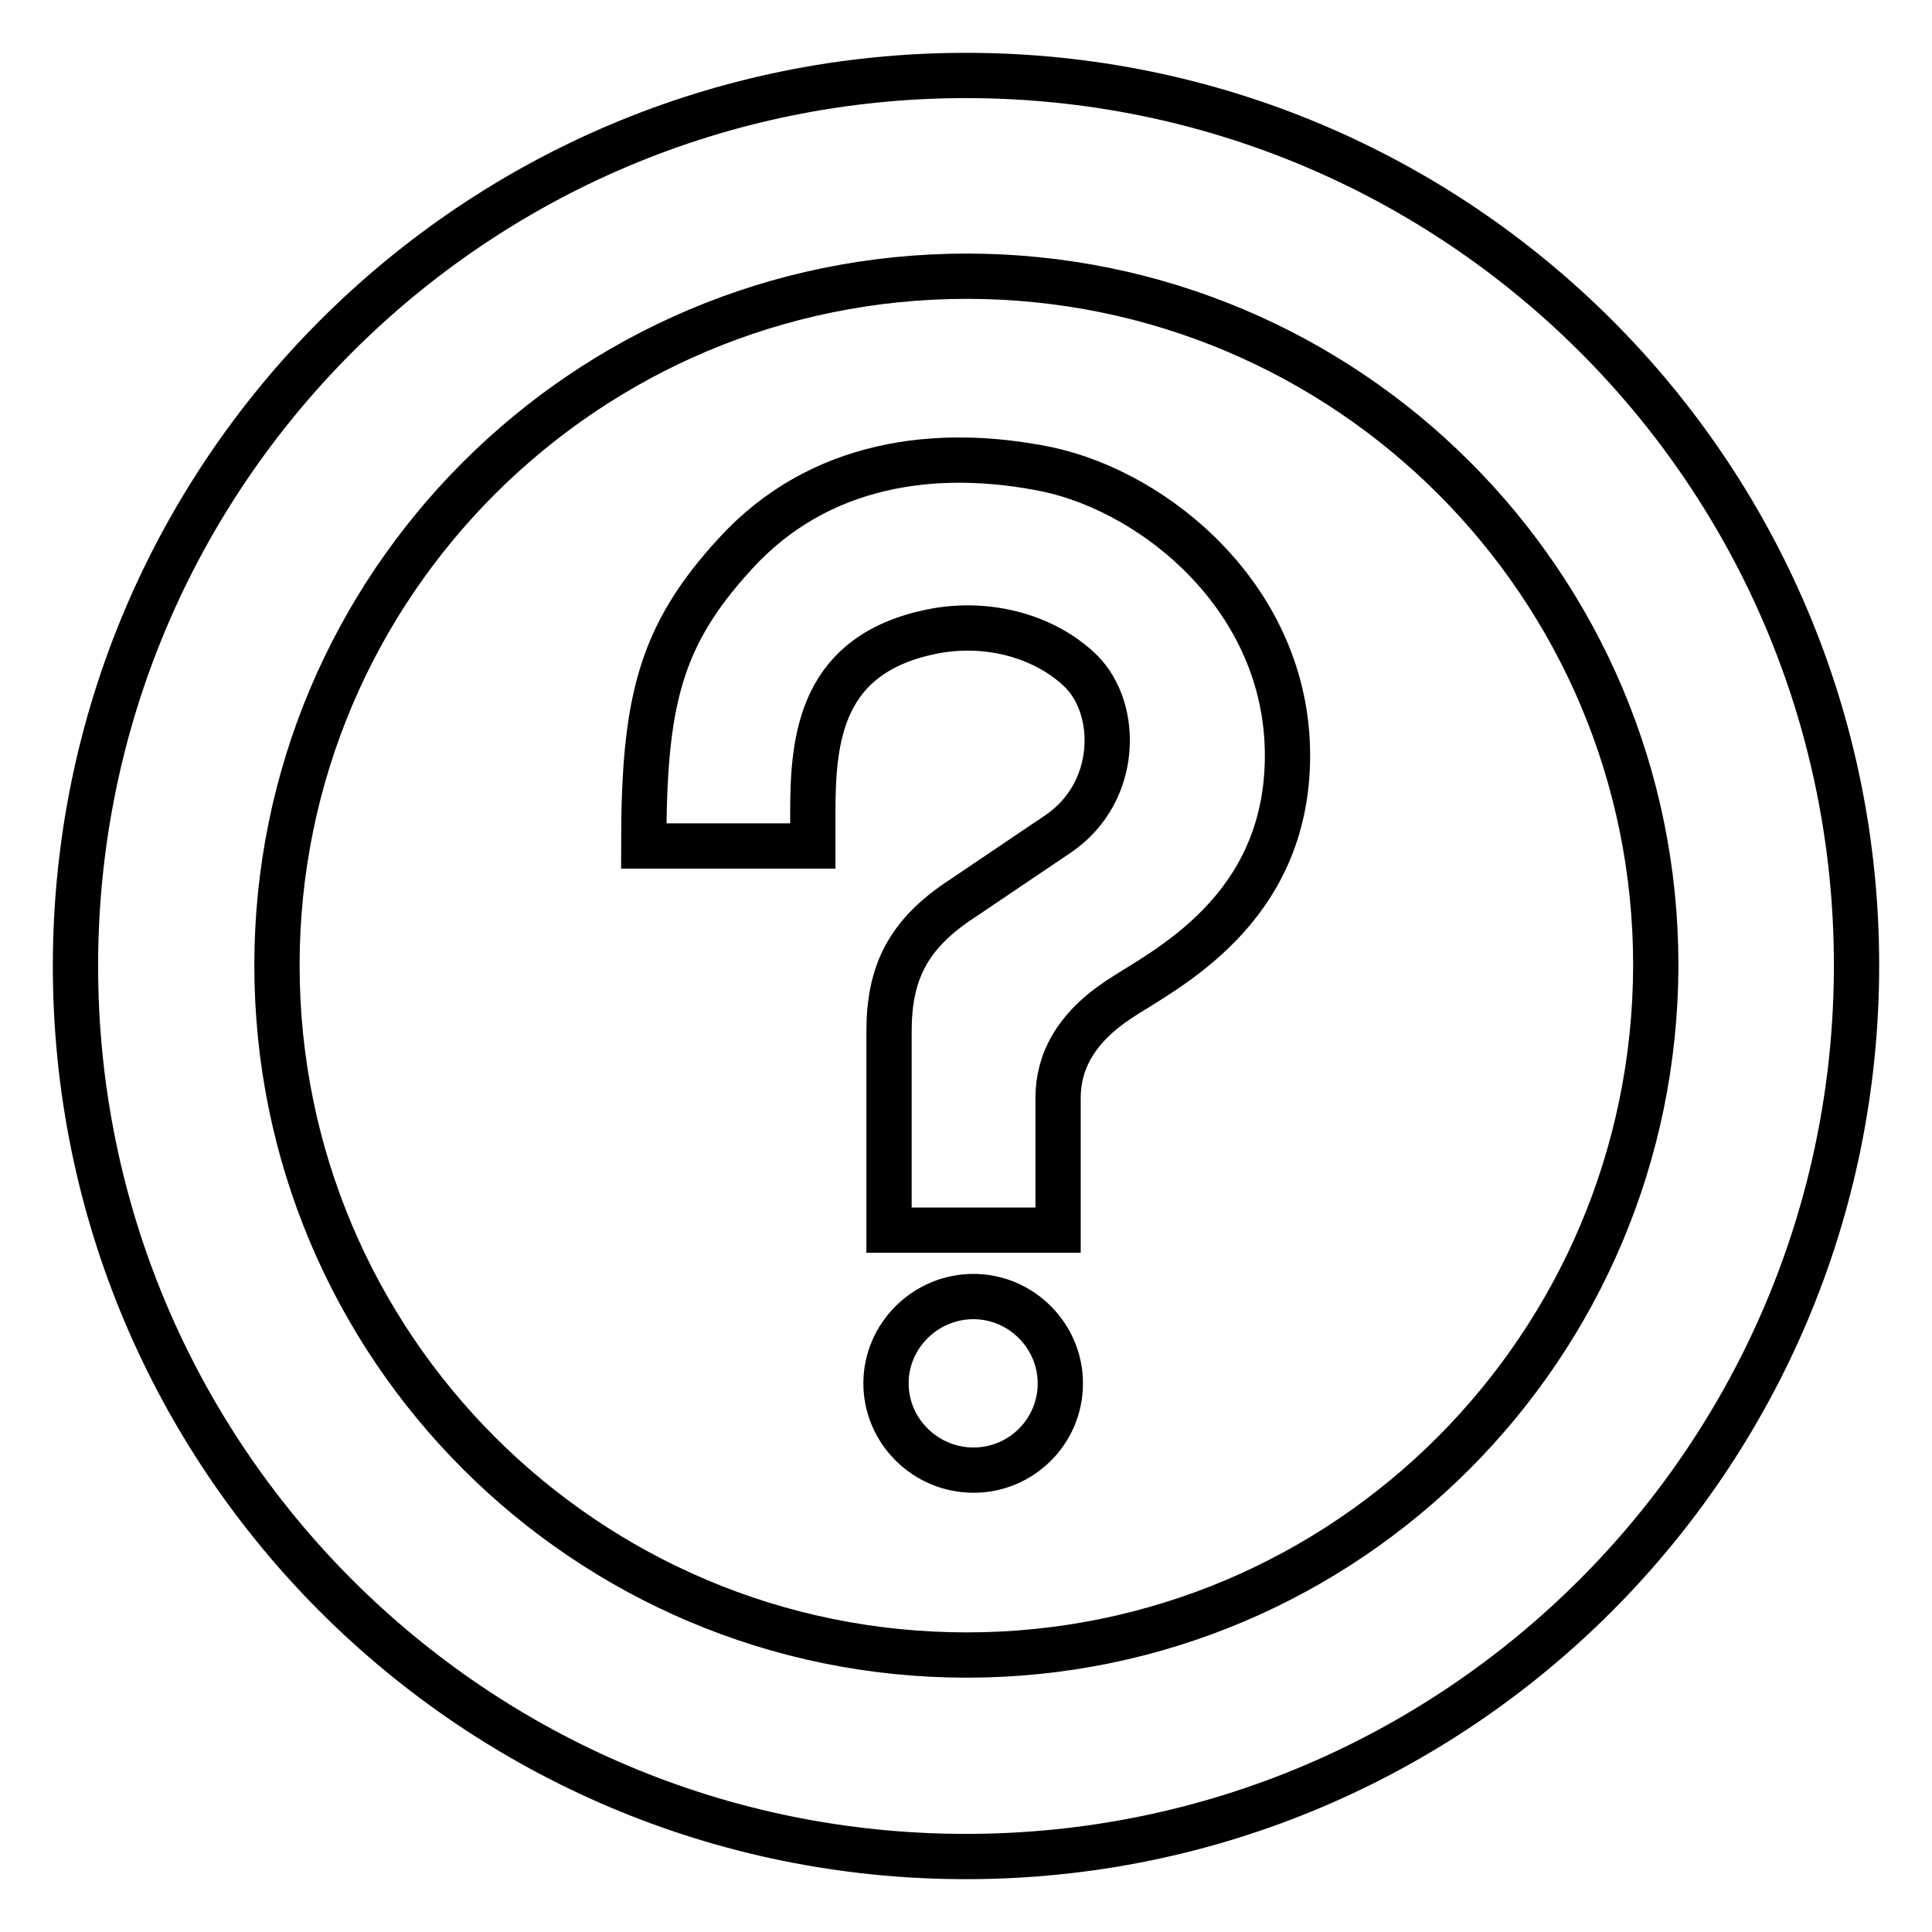
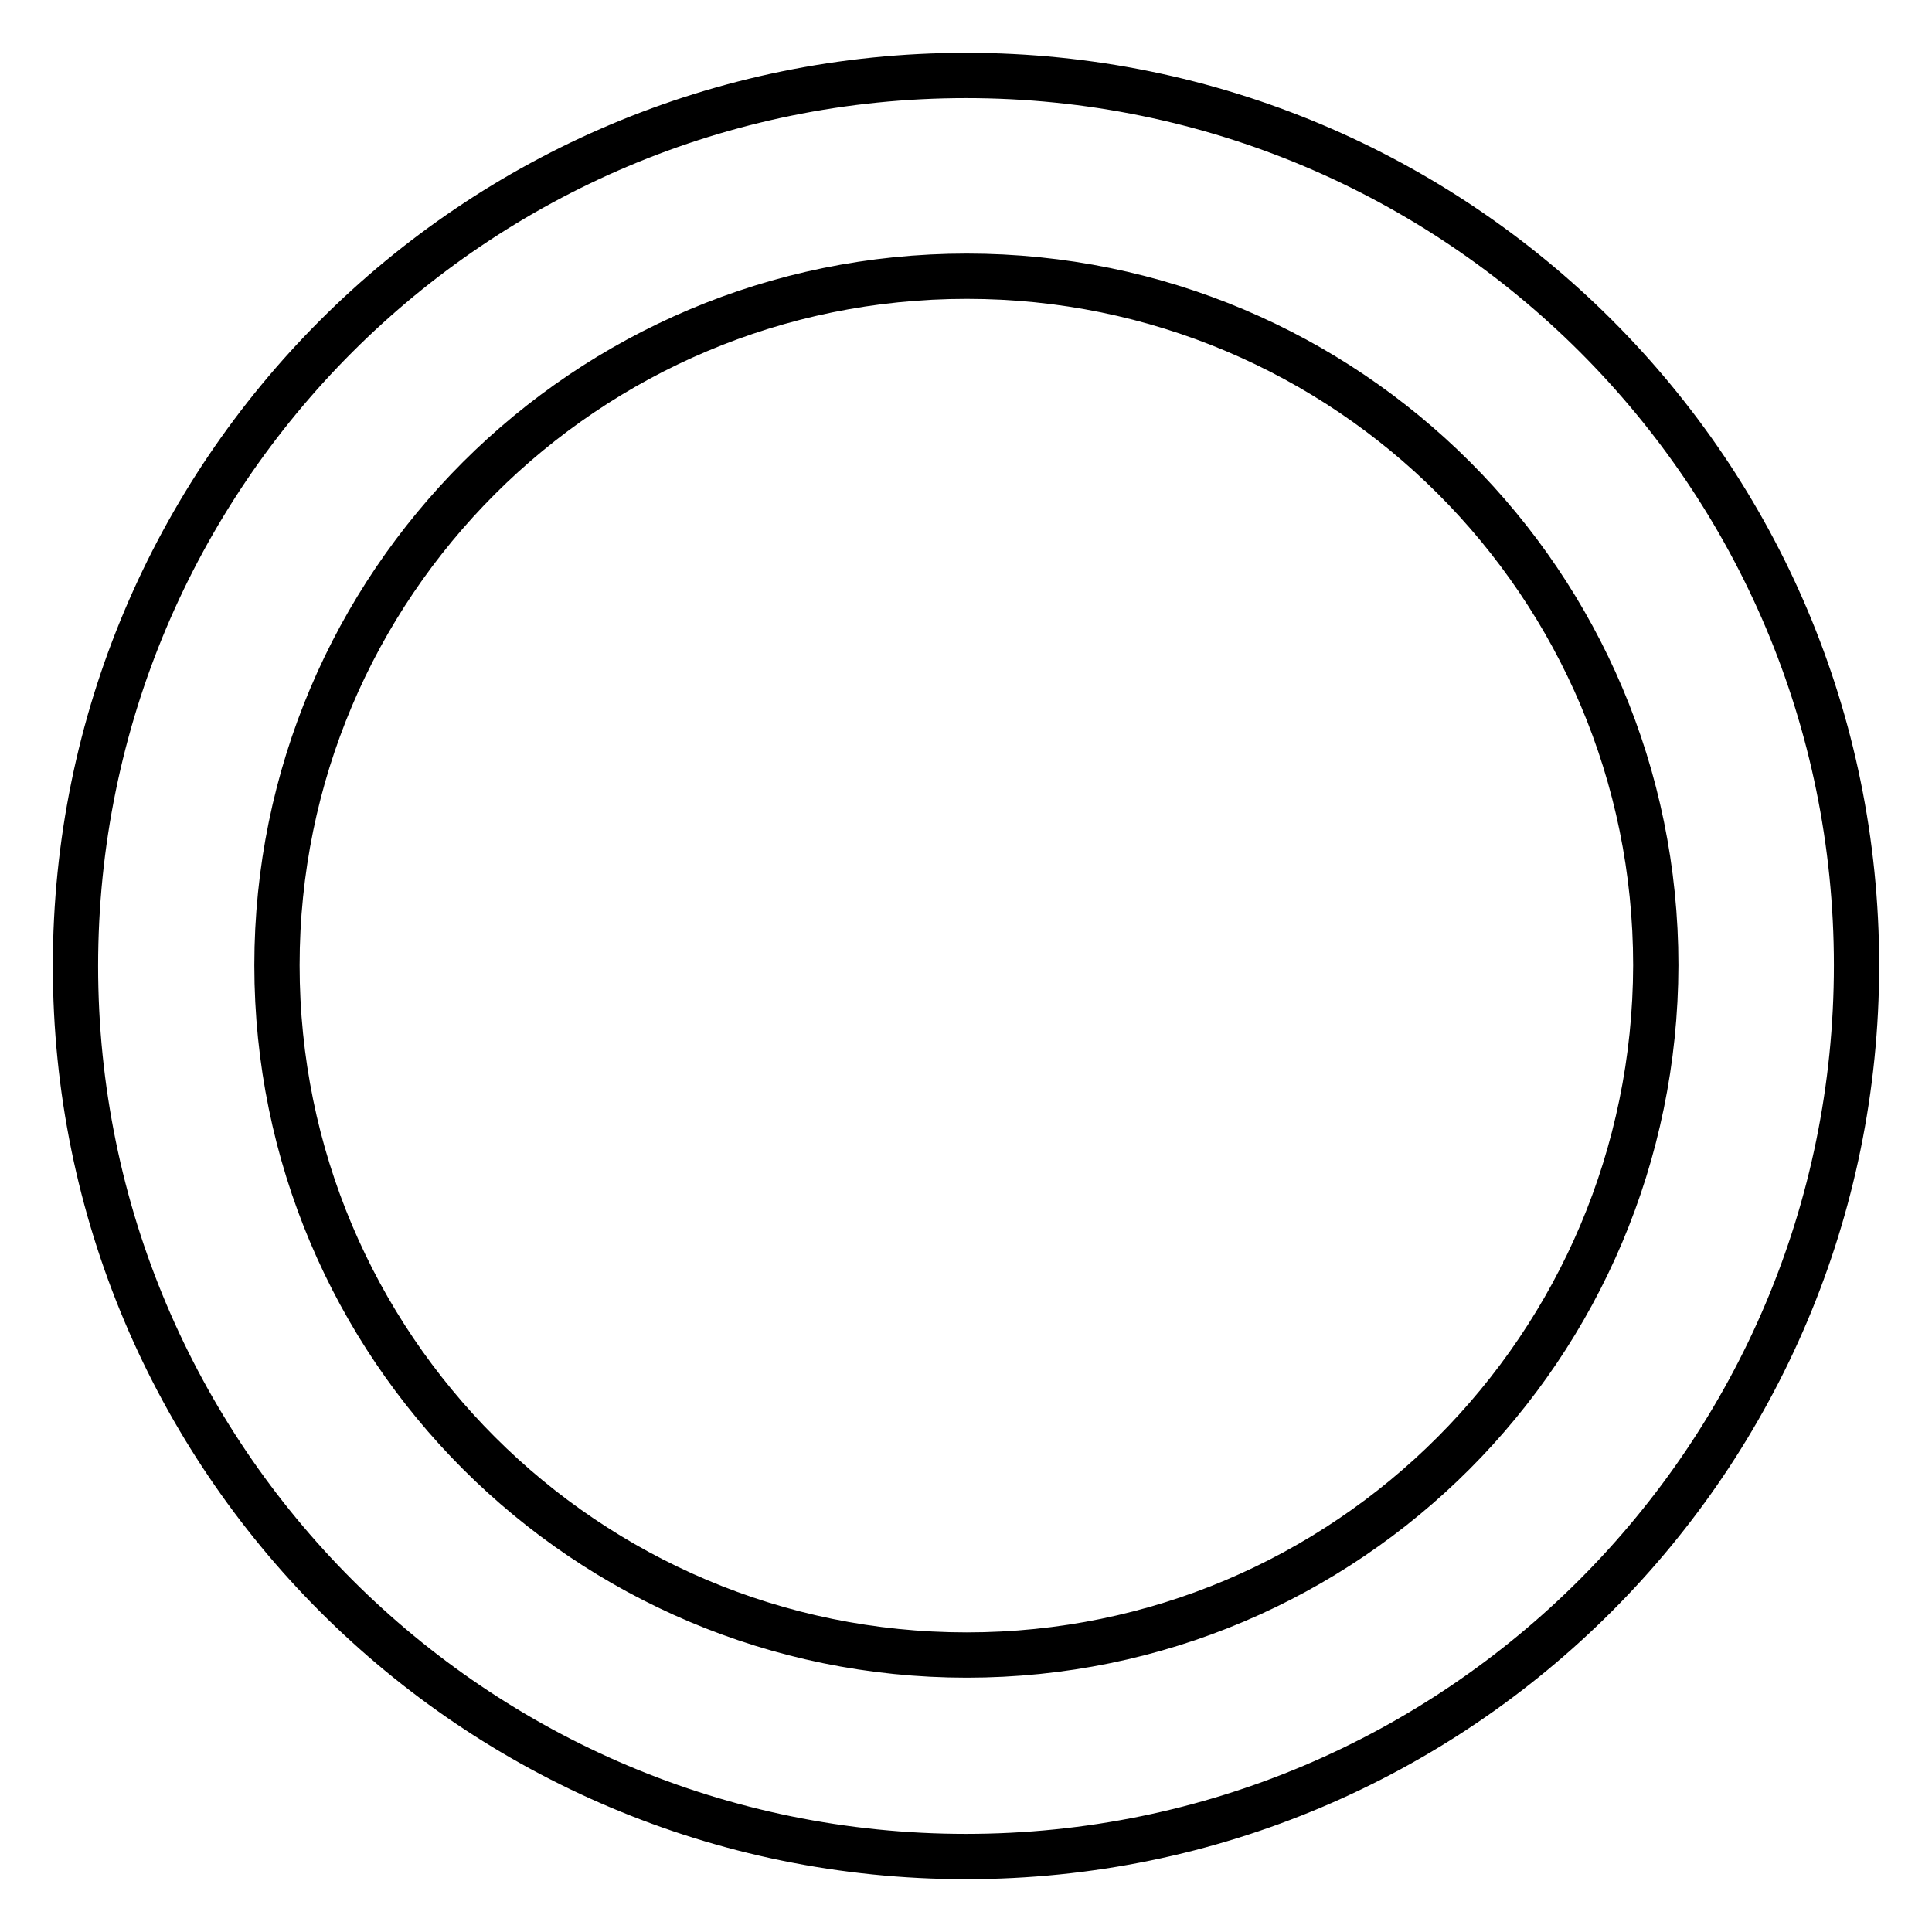
<svg xmlns="http://www.w3.org/2000/svg" version="1.1" x="0px" y="0px" viewBox="0 0 256 256" enable-background="new 0 0 256 256" xml:space="preserve">
  <g>
    <g>
-       <path stroke-width="6" fill-opacity="0" stroke="#000000" d="M128,10C62.8,10,10,62.8,10,128S62.8,246,128,246c65.2,0,118-52.9,118-118.1S193.2,10,128,10z M128.1,219.3c-50.5,0-91.4-40.9-91.4-91.4c0-50.4,40.9-91.3,91.4-91.3c50.4,0,91.3,40.8,91.3,91.3C219.3,178.4,178.5,219.3,128.1,219.3z" />
-       <path stroke-width="6" fill-opacity="0" stroke="#000000" d="M117.8,163h22.4v-17.5c0-4.7,2.2-9.2,8.1-13.1c5.9-3.9,22.3-11.7,22.3-32.3c0-20.6-17.3-34.8-31.8-37.9c-14.6-3-30.3-1-41.4,11.2c-10,10.9-12.1,19.6-12.1,38.7h22.4v-4.5c0-10.1,1.2-20.9,15.7-23.9c7.9-1.6,15.4,0.9,19.8,5.2c5.1,5,5.1,16.1-3,21.6l-12.6,8.5c-7.4,4.8-9.8,10-9.8,17.7L117.8,163L117.8,163z" />
-       <path stroke-width="6" fill-opacity="0" stroke="#000000" d="M129,171.8c6.3,0,11.5,5.2,11.5,11.5c0,6.4-5.2,11.5-11.5,11.5c-6.4,0-11.6-5.2-11.6-11.5C117.4,177,122.6,171.8,129,171.8z" />
+       <path stroke-width="6" fill-opacity="0" stroke="#000000" d="M128,10C62.8,10,10,62.8,10,128S62.8,246,128,246c65.2,0,118-52.9,118-118.1S193.2,10,128,10z M128.1,219.3c-50.5,0-91.4-40.9-91.4-91.4c0-50.4,40.9-91.3,91.4-91.3c50.4,0,91.3,40.8,91.3,91.3C219.3,178.4,178.5,219.3,128.1,219.3" />
    </g>
  </g>
</svg>